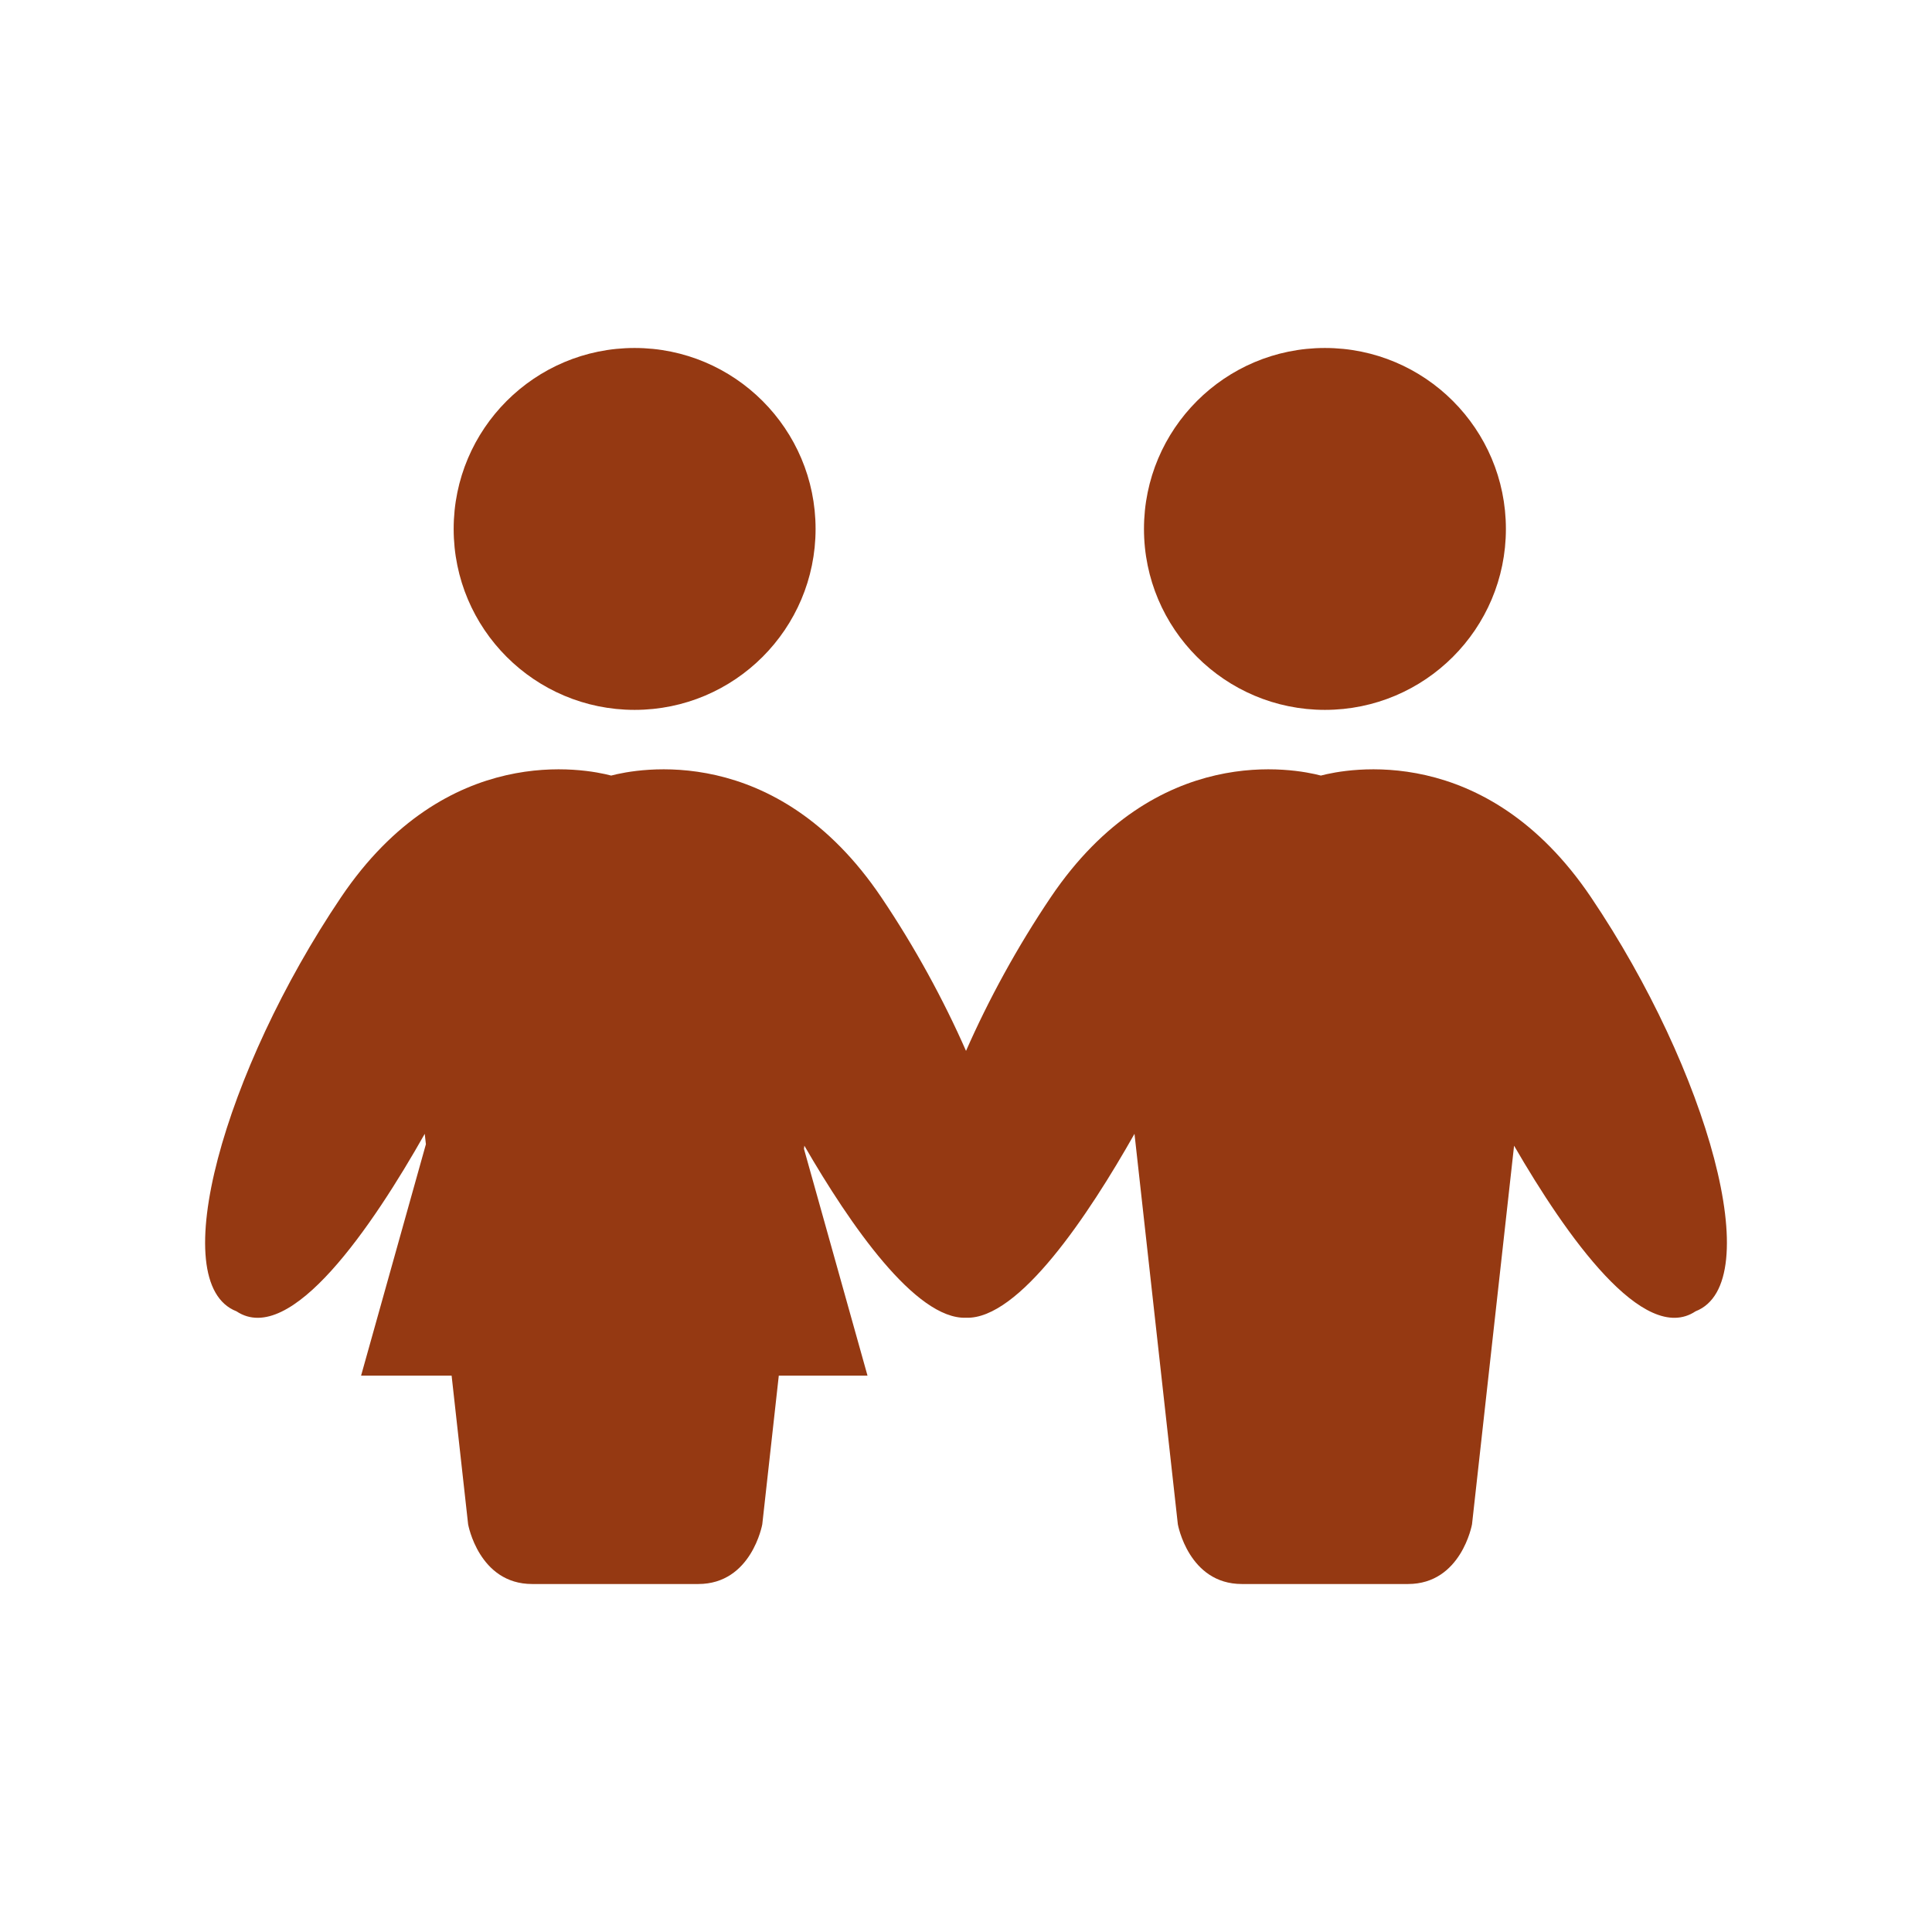
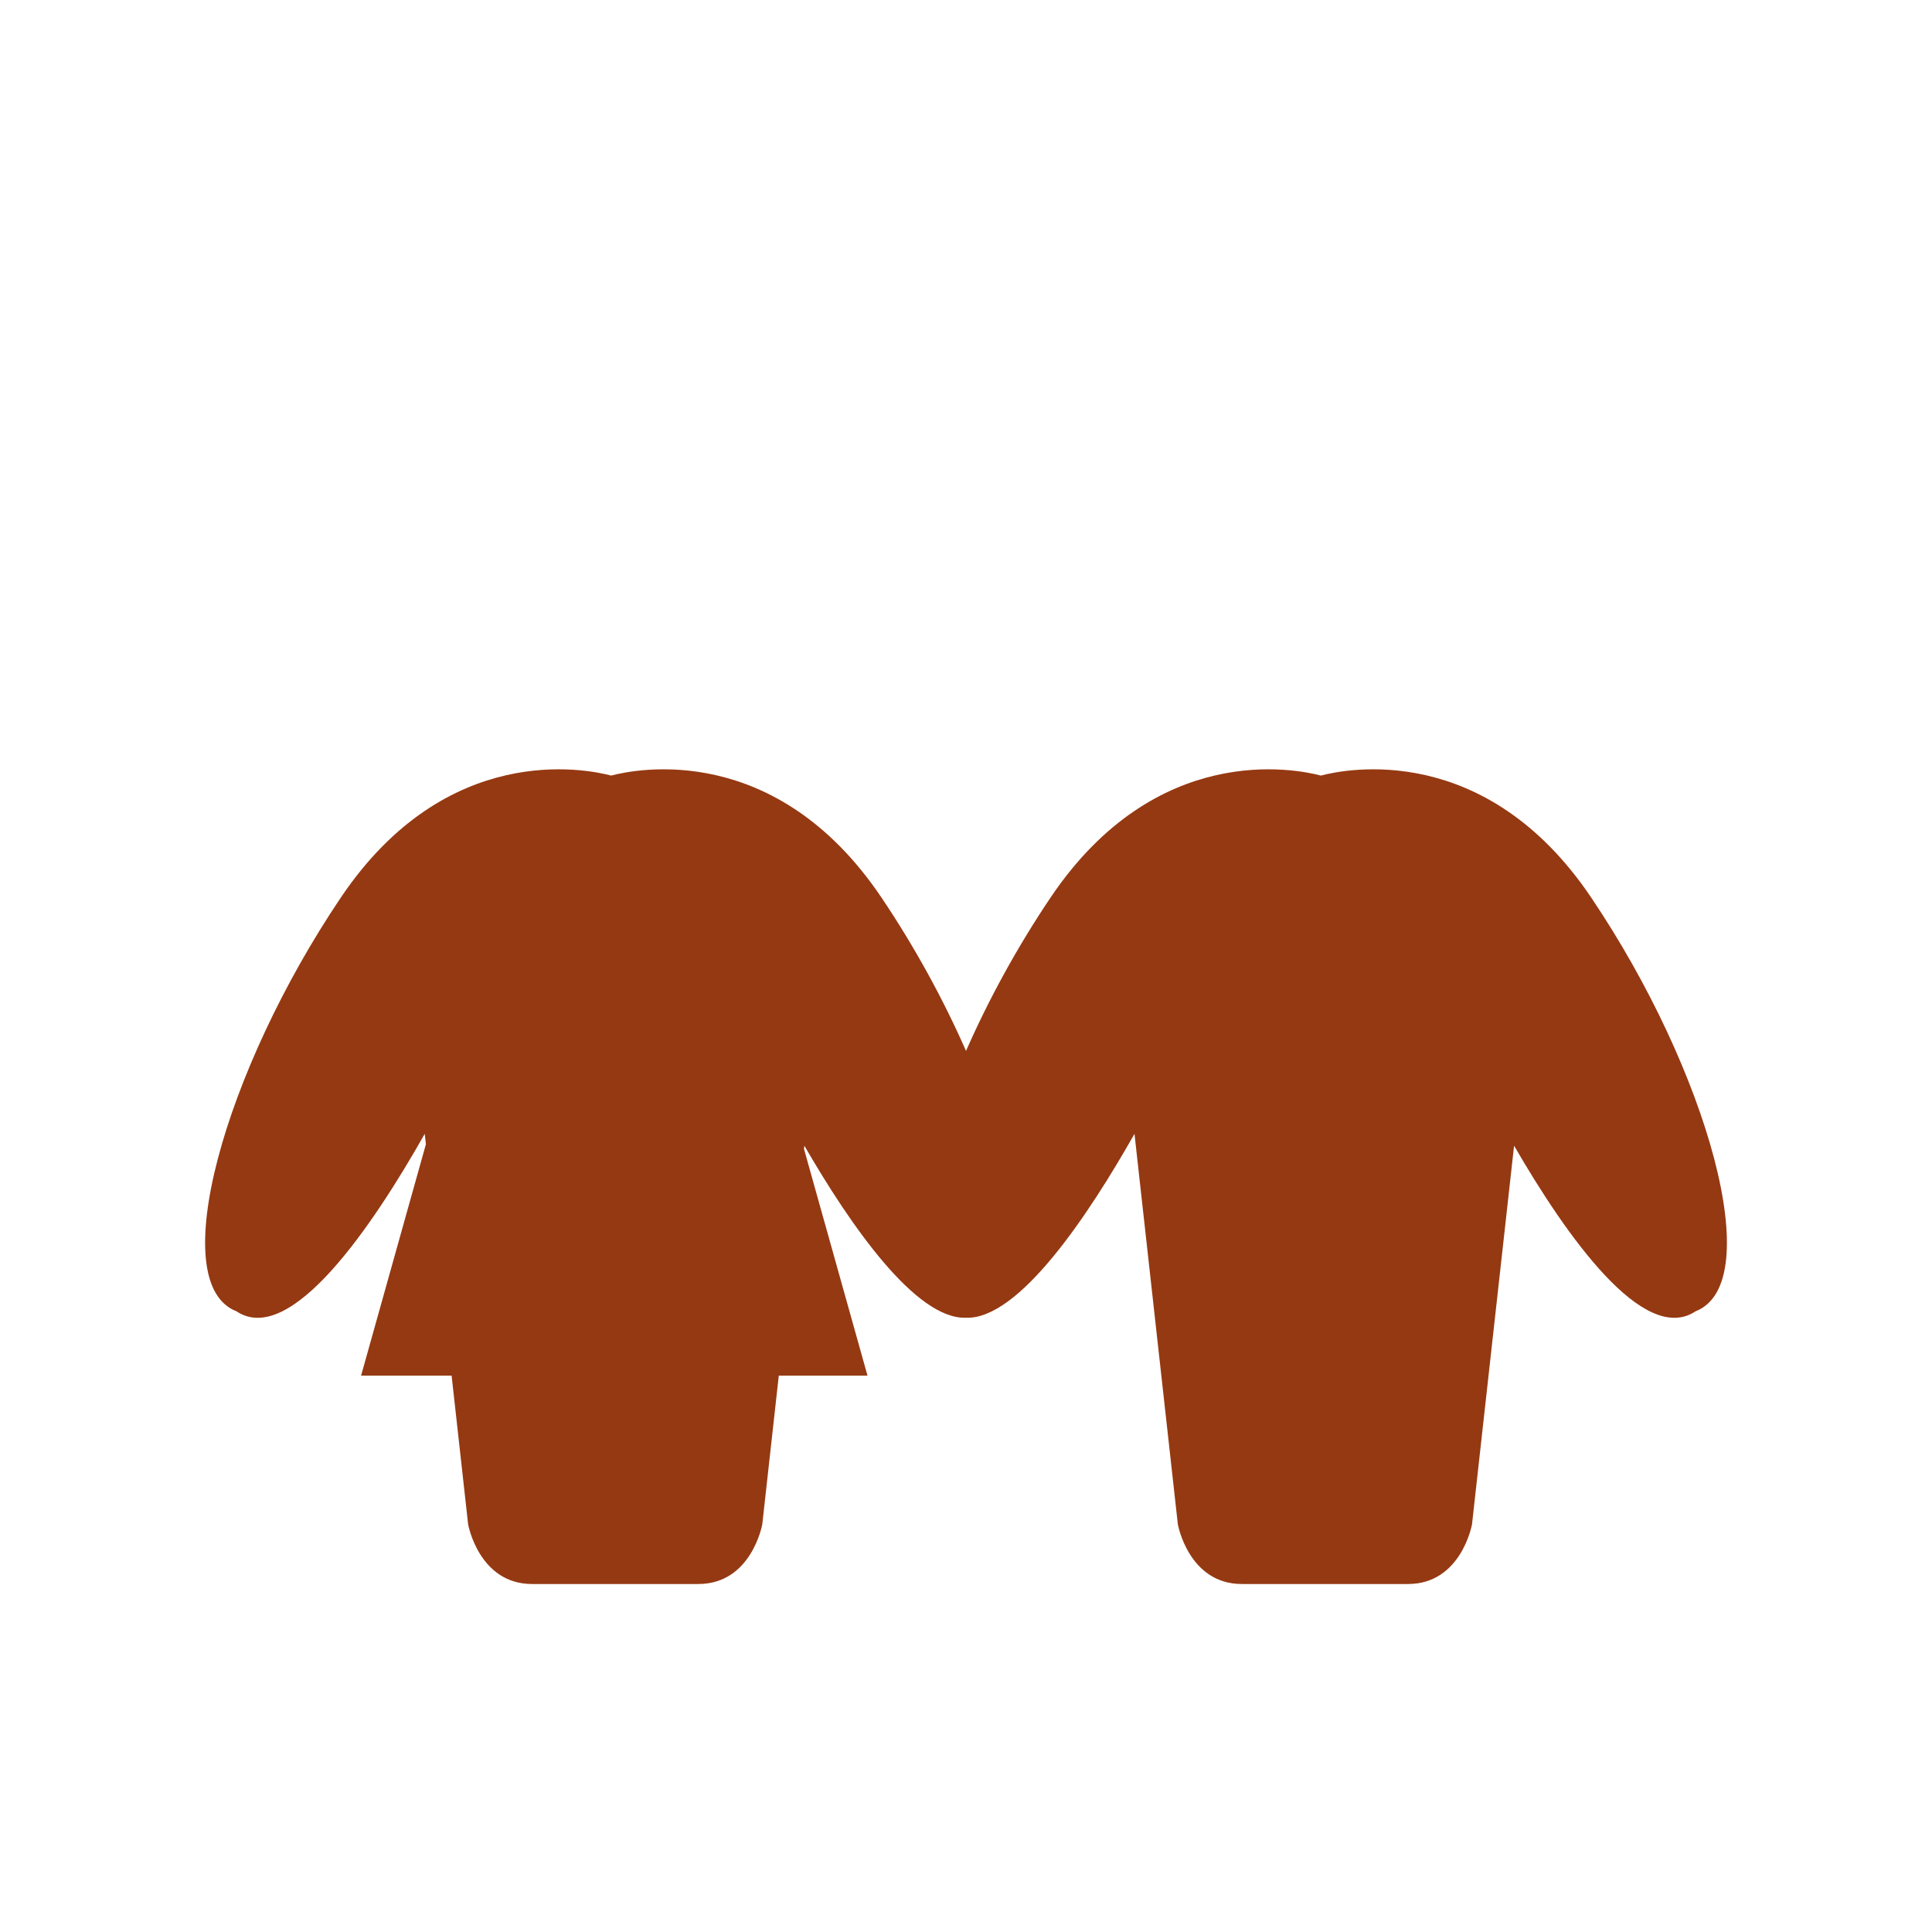
<svg xmlns="http://www.w3.org/2000/svg" version="1.1" id="Layer_1" x="0px" y="0px" width="300px" height="300px" viewBox="0 0 300 300" enable-background="new 0 0 300 300" xml:space="preserve">
  <g>
-     <path fill="#953912" d="M205.732,110.23c15.521,0,28.103-12.58,28.103-28.097c0-15.518-12.58-28.099-28.103-28.099   c-15.515,0-28.096,12.581-28.096,28.099C177.639,97.65,190.219,110.23,205.732,110.23z" />
-     <path fill="#953912" d="M98.542,110.23c15.519,0,28.101-12.58,28.101-28.097c0-15.518-12.582-28.099-28.101-28.099   c-15.517,0-28.097,12.581-28.097,28.099C70.445,97.65,83.027,110.23,98.542,110.23z" />
    <path fill="#953912" d="M247.057,139.336c-16.39-24.307-38.016-19.945-41.951-18.906c-3.938-1.039-25.561-5.399-41.953,18.906   c-5.199,7.712-9.676,15.936-13.15,23.848c-3.478-7.912-7.951-16.136-13.152-23.848c-16.393-24.307-38.014-19.945-41.951-18.906   c-3.938-1.039-25.562-5.399-41.952,18.906c-18.101,26.837-27.461,59.912-16.229,64.283c8.406,5.603,21.164-13.286,29.234-27.559   l0.18,1.619l-10.064,35.926h14.057l2.564,23.092c0,0,1.658,9.268,9.941,9.268c1.878,0,3.514,0,4.94,0c4.868,0,7.168,0,7.168,0   c4.204,0,9.491,0,13.687,0c8.285,0,9.94-9.268,9.94-9.268l2.565-23.092h13.774l-9.862-35.2l0.057-0.501   c7.115,12.305,17.281,26.992,25.104,26.715c8.218,0.293,19.021-15.938,26.158-28.559l6.733,60.637c0,0,1.658,9.268,9.944,9.268   c1.876,0,3.513,0,4.938,0c4.869,0,7.168,0,7.168,0c4.201,0,9.49,0,13.687,0c8.284,0,9.941-9.268,9.941-9.268l6.532-58.793   c8.095,13.99,20.129,31.08,28.179,25.715C274.518,199.248,265.158,166.173,247.057,139.336z" />
  </g>
</svg>